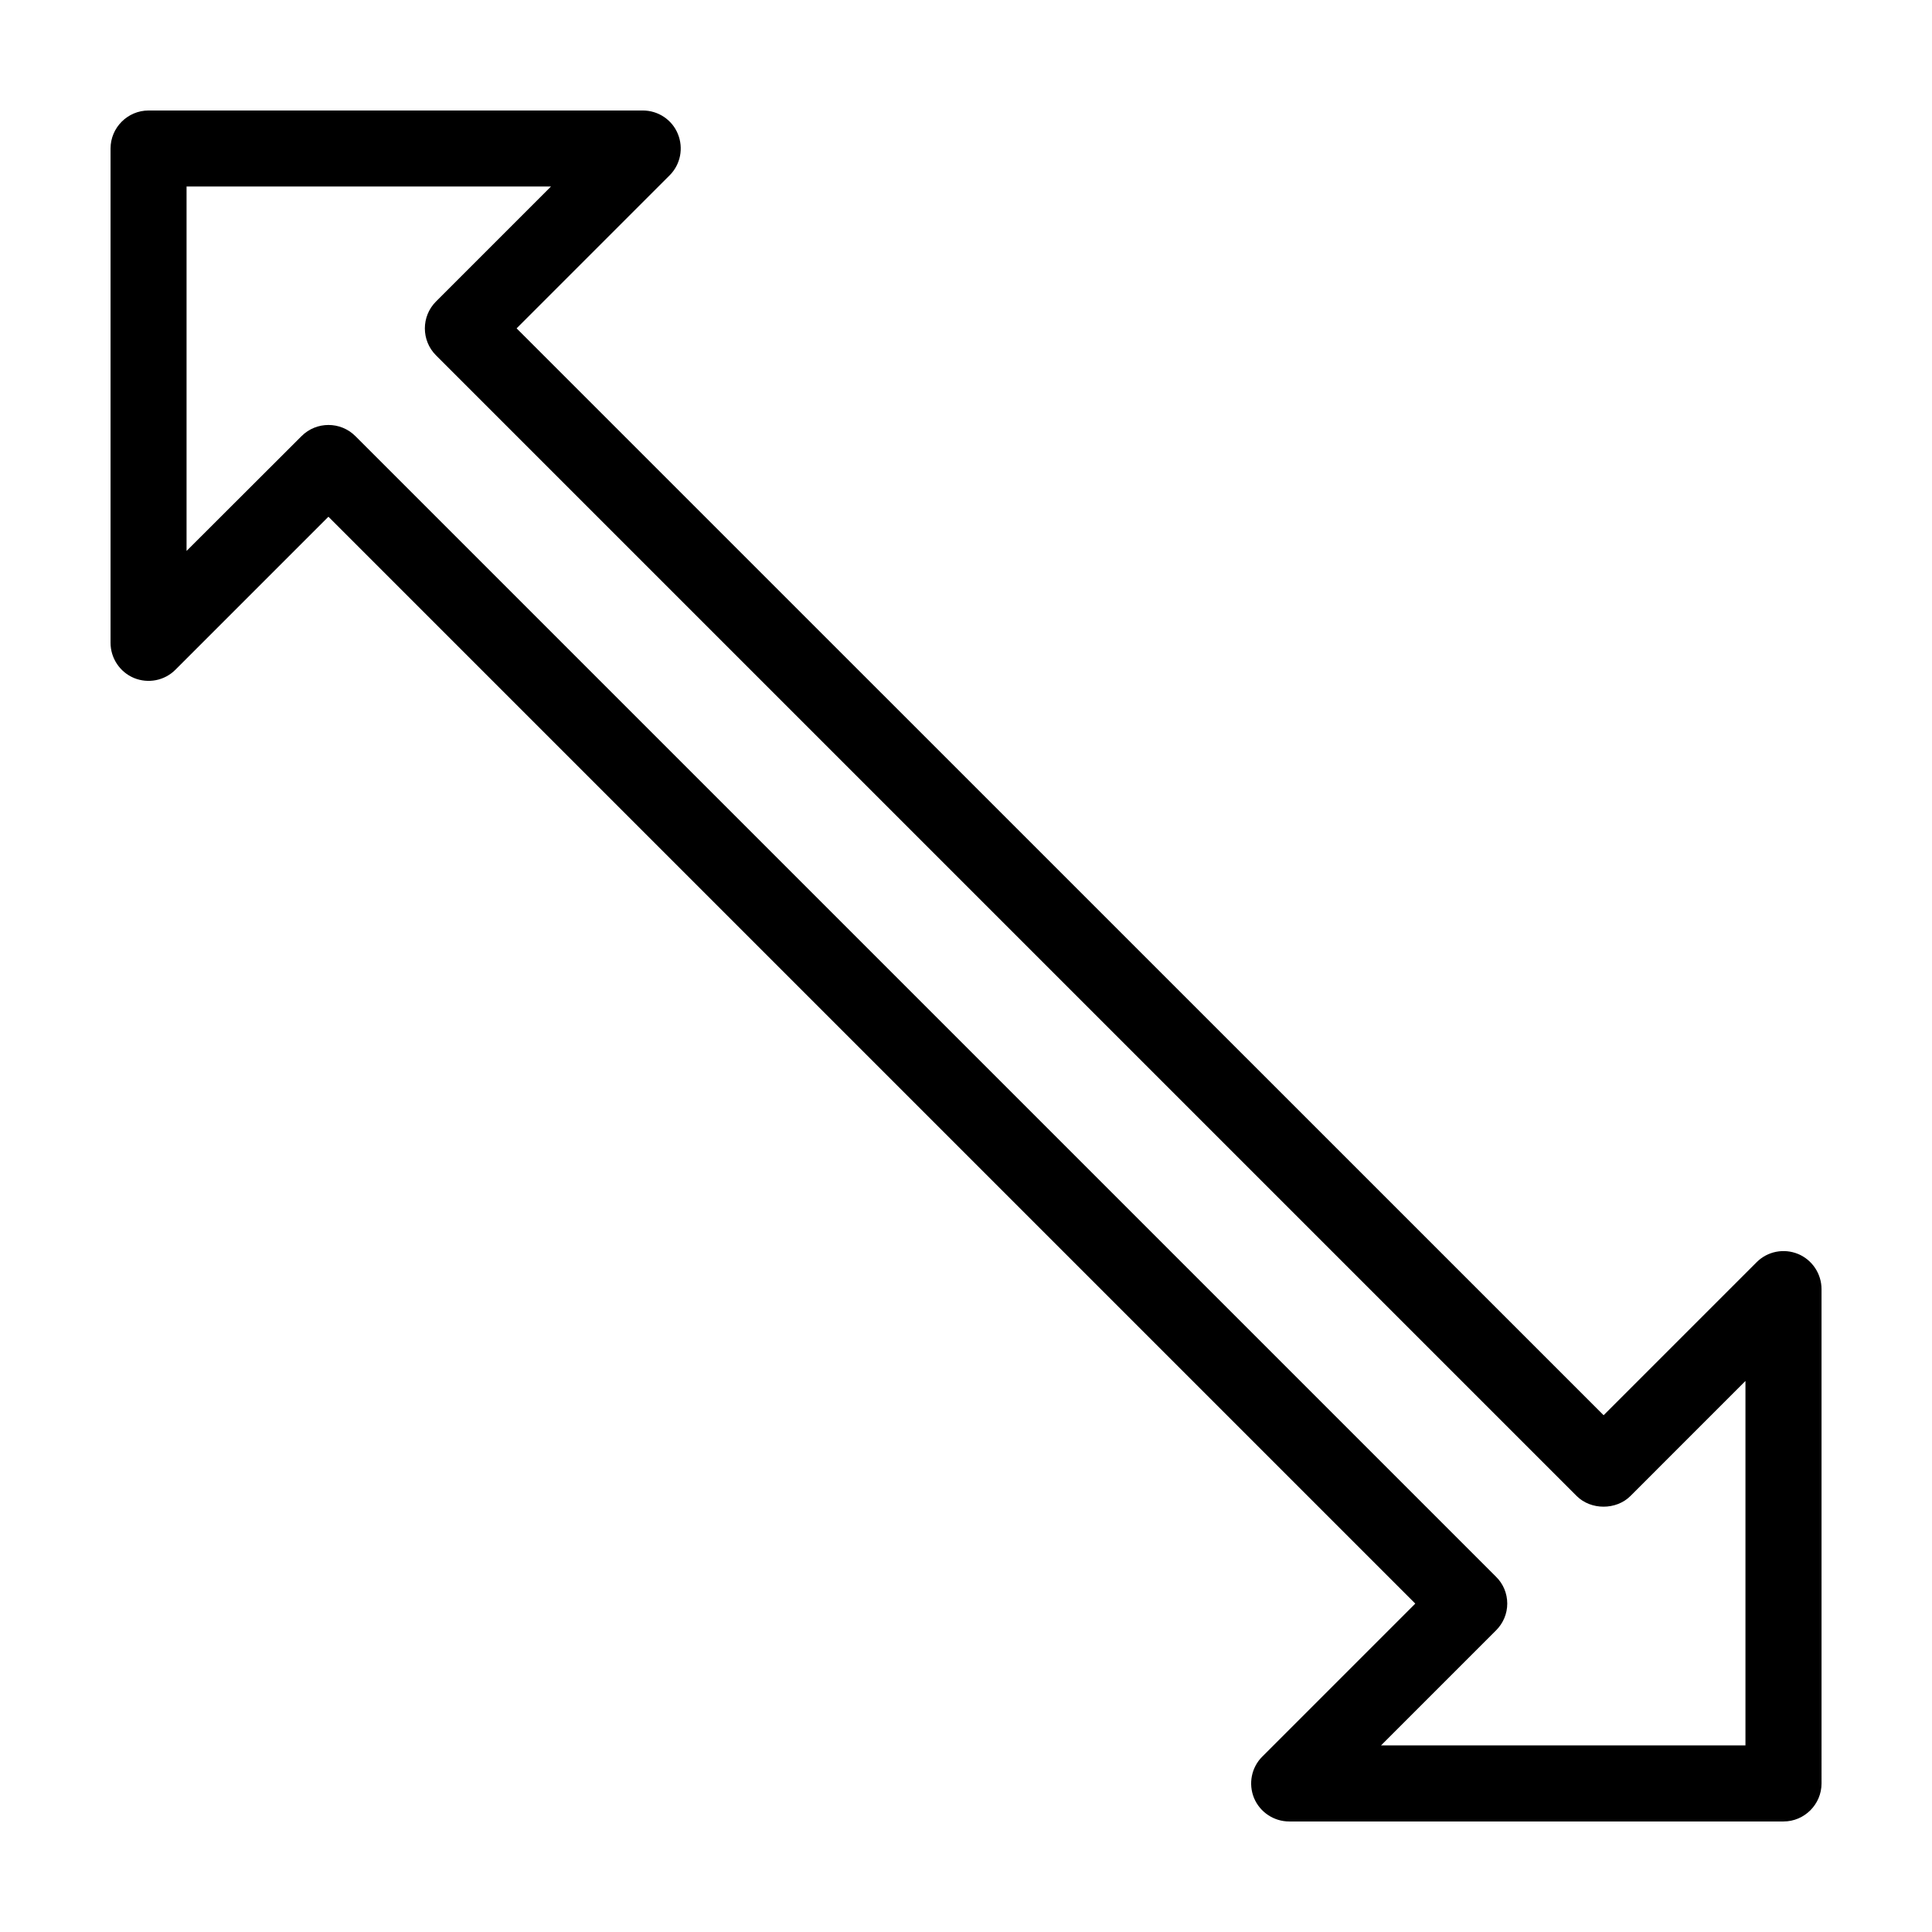
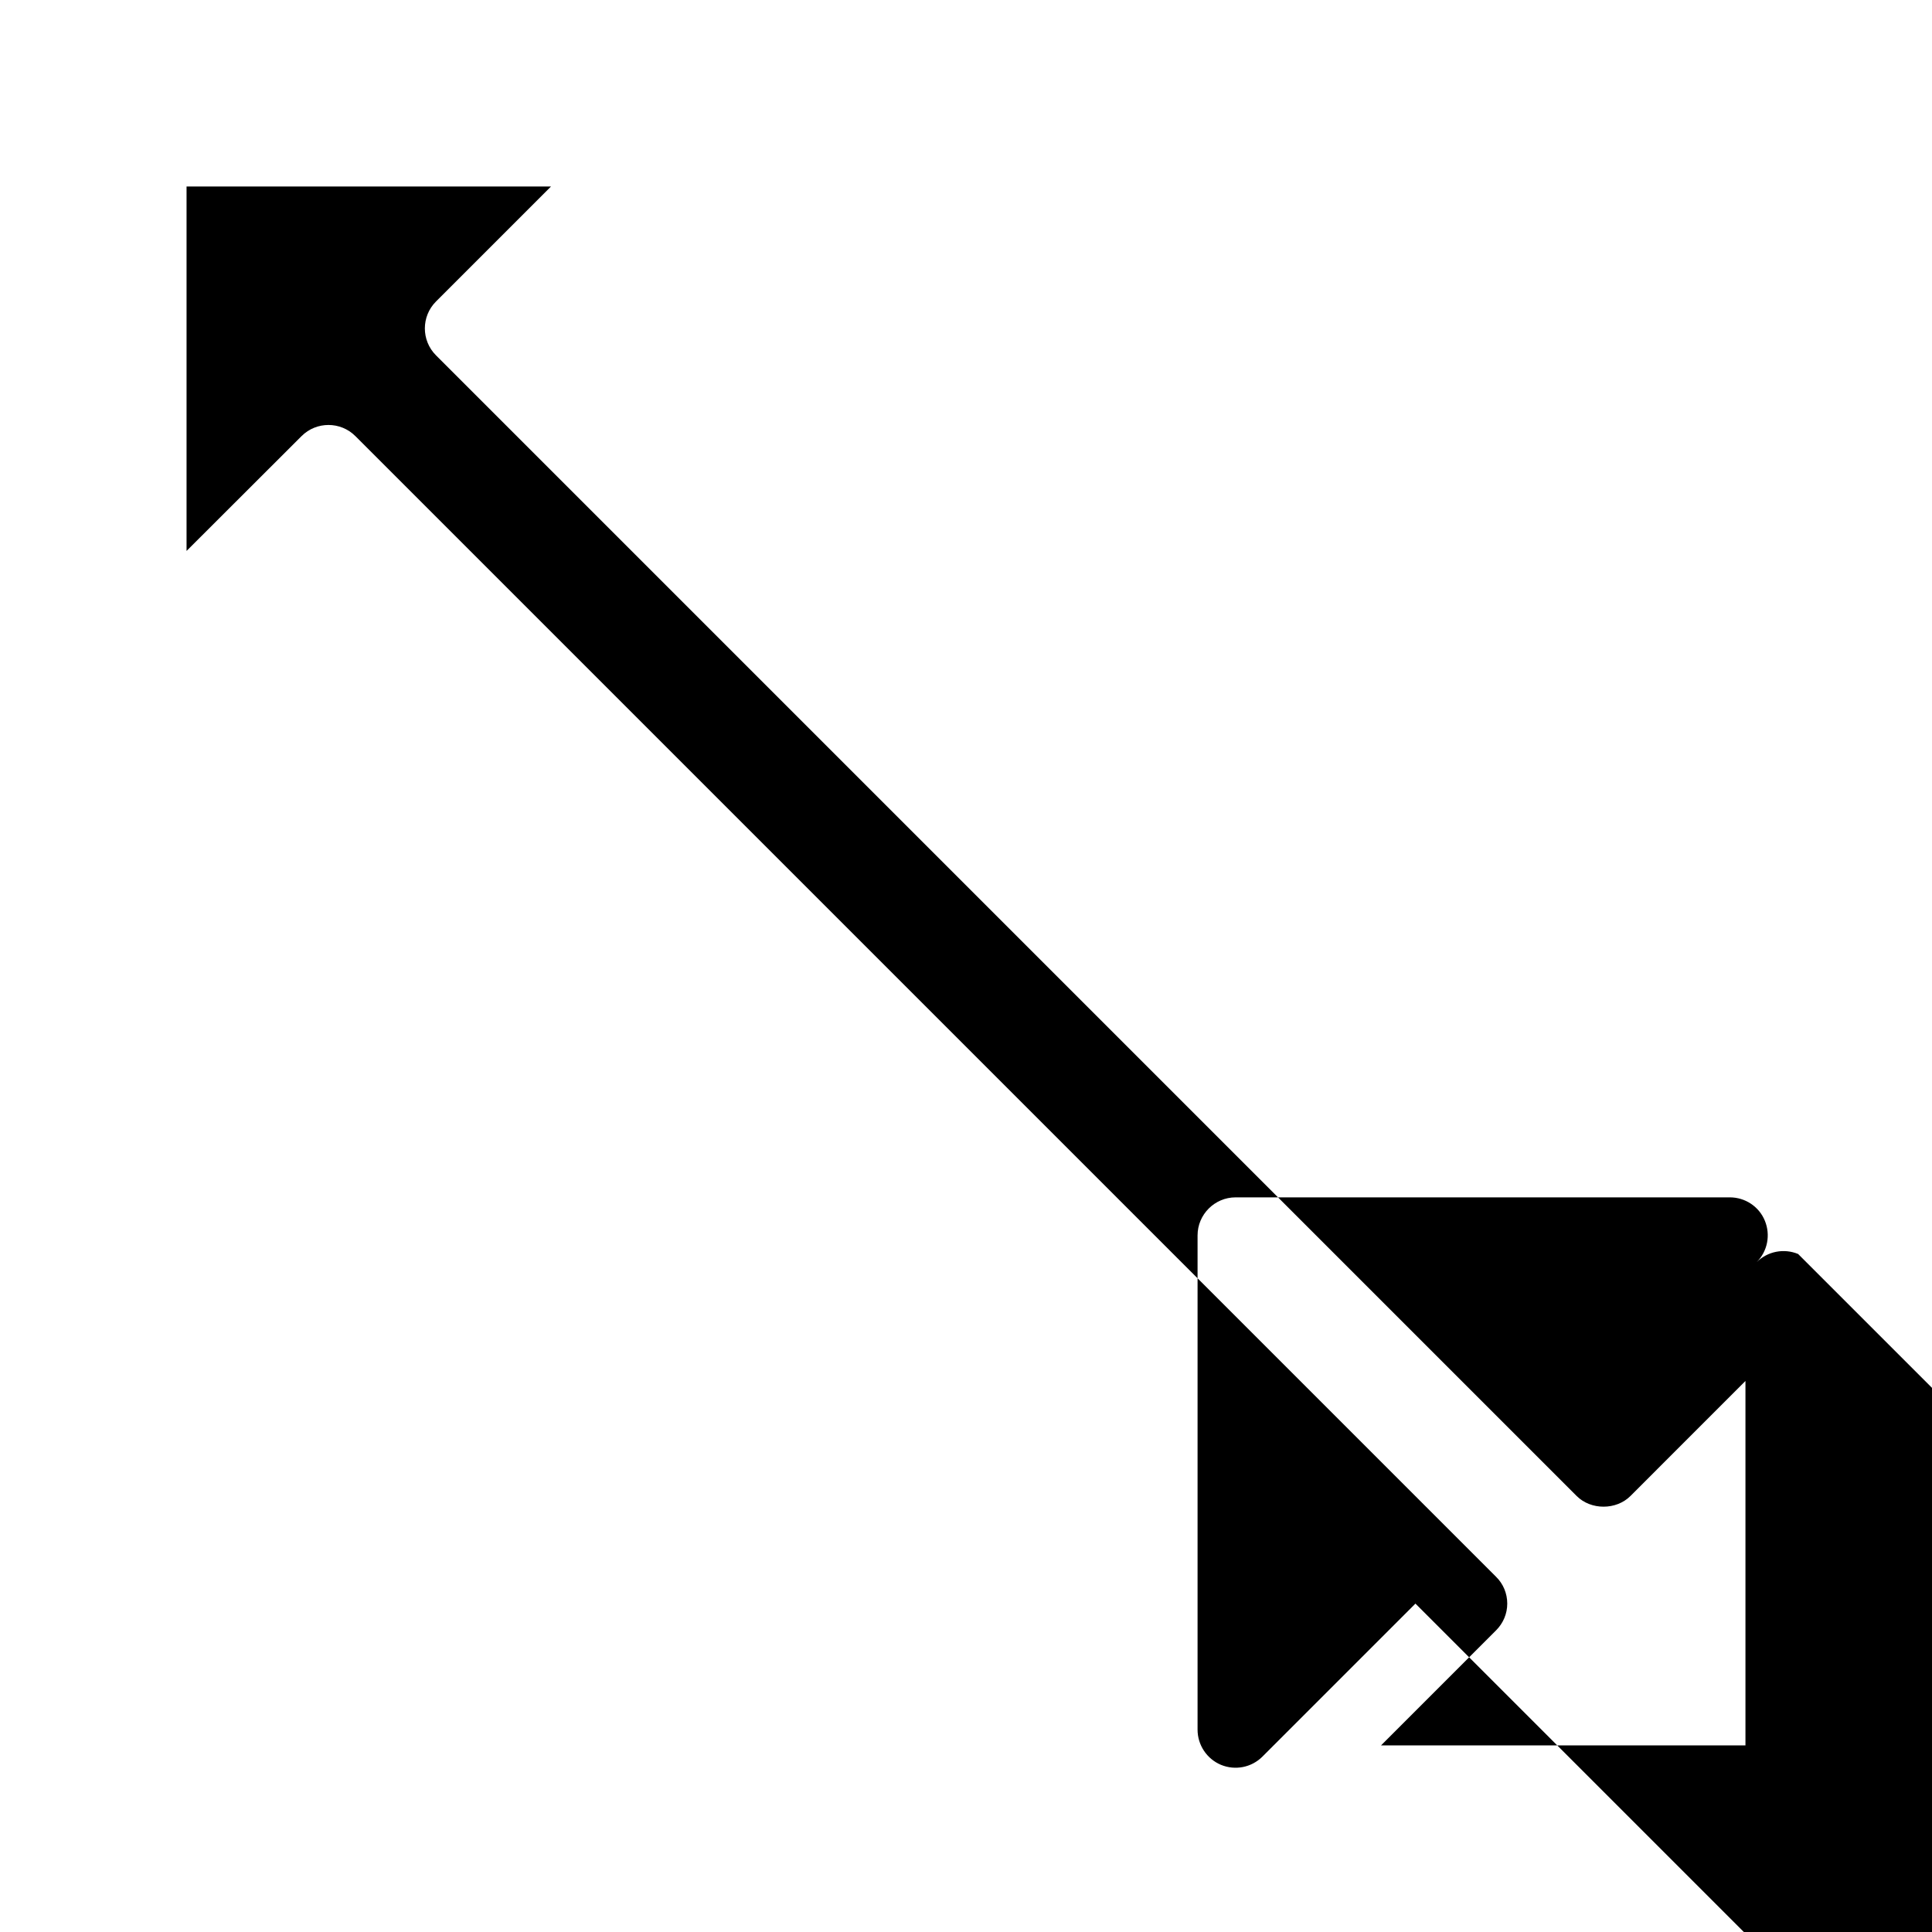
<svg xmlns="http://www.w3.org/2000/svg" fill="#000000" width="800px" height="800px" version="1.1" viewBox="144 144 512 512">
-   <path d="m620.52 476.32c-3.777-1.562-8.113-0.707-10.984 2.168l-40.559 40.559-288.07-288.03 40.559-40.559c2.871-2.871 3.727-7.203 2.168-10.984-1.516-3.723-5.191-6.191-9.273-6.191h-130.99c-5.539 0-10.074 4.535-10.074 10.074v130.99c0 4.082 2.469 7.758 6.195 9.32 3.777 1.562 8.113 0.707 10.984-2.168l40.559-40.559 288.03 288.03-40.559 40.559c-2.871 2.871-3.727 7.203-2.168 10.984 1.562 3.727 5.242 6.195 9.32 6.195h130.99c5.543 0 10.078-4.535 10.078-10.078l-0.004-130.99c0-4.078-2.469-7.758-6.195-9.32zm-13.957 130.23h-96.578l30.48-30.48c1.914-1.914 2.973-4.434 2.973-7.106s-1.059-5.238-2.973-7.106l-302.29-302.29c-3.93-3.93-10.328-3.93-14.258 0l-30.48 30.434v-96.578h96.582l-30.48 30.48c-3.93 3.93-3.93 10.328 0 14.258l302.29 302.29c3.777 3.777 10.48 3.777 14.258 0l30.477-30.48z" />
+   <path d="m620.52 476.32c-3.777-1.562-8.113-0.707-10.984 2.168c2.871-2.871 3.727-7.203 2.168-10.984-1.516-3.723-5.191-6.191-9.273-6.191h-130.99c-5.539 0-10.074 4.535-10.074 10.074v130.99c0 4.082 2.469 7.758 6.195 9.32 3.777 1.562 8.113 0.707 10.984-2.168l40.559-40.559 288.03 288.03-40.559 40.559c-2.871 2.871-3.727 7.203-2.168 10.984 1.562 3.727 5.242 6.195 9.32 6.195h130.99c5.543 0 10.078-4.535 10.078-10.078l-0.004-130.99c0-4.078-2.469-7.758-6.195-9.32zm-13.957 130.23h-96.578l30.48-30.48c1.914-1.914 2.973-4.434 2.973-7.106s-1.059-5.238-2.973-7.106l-302.29-302.29c-3.93-3.93-10.328-3.93-14.258 0l-30.48 30.434v-96.578h96.582l-30.48 30.48c-3.93 3.93-3.93 10.328 0 14.258l302.29 302.29c3.777 3.777 10.48 3.777 14.258 0l30.477-30.48z" />
</svg>